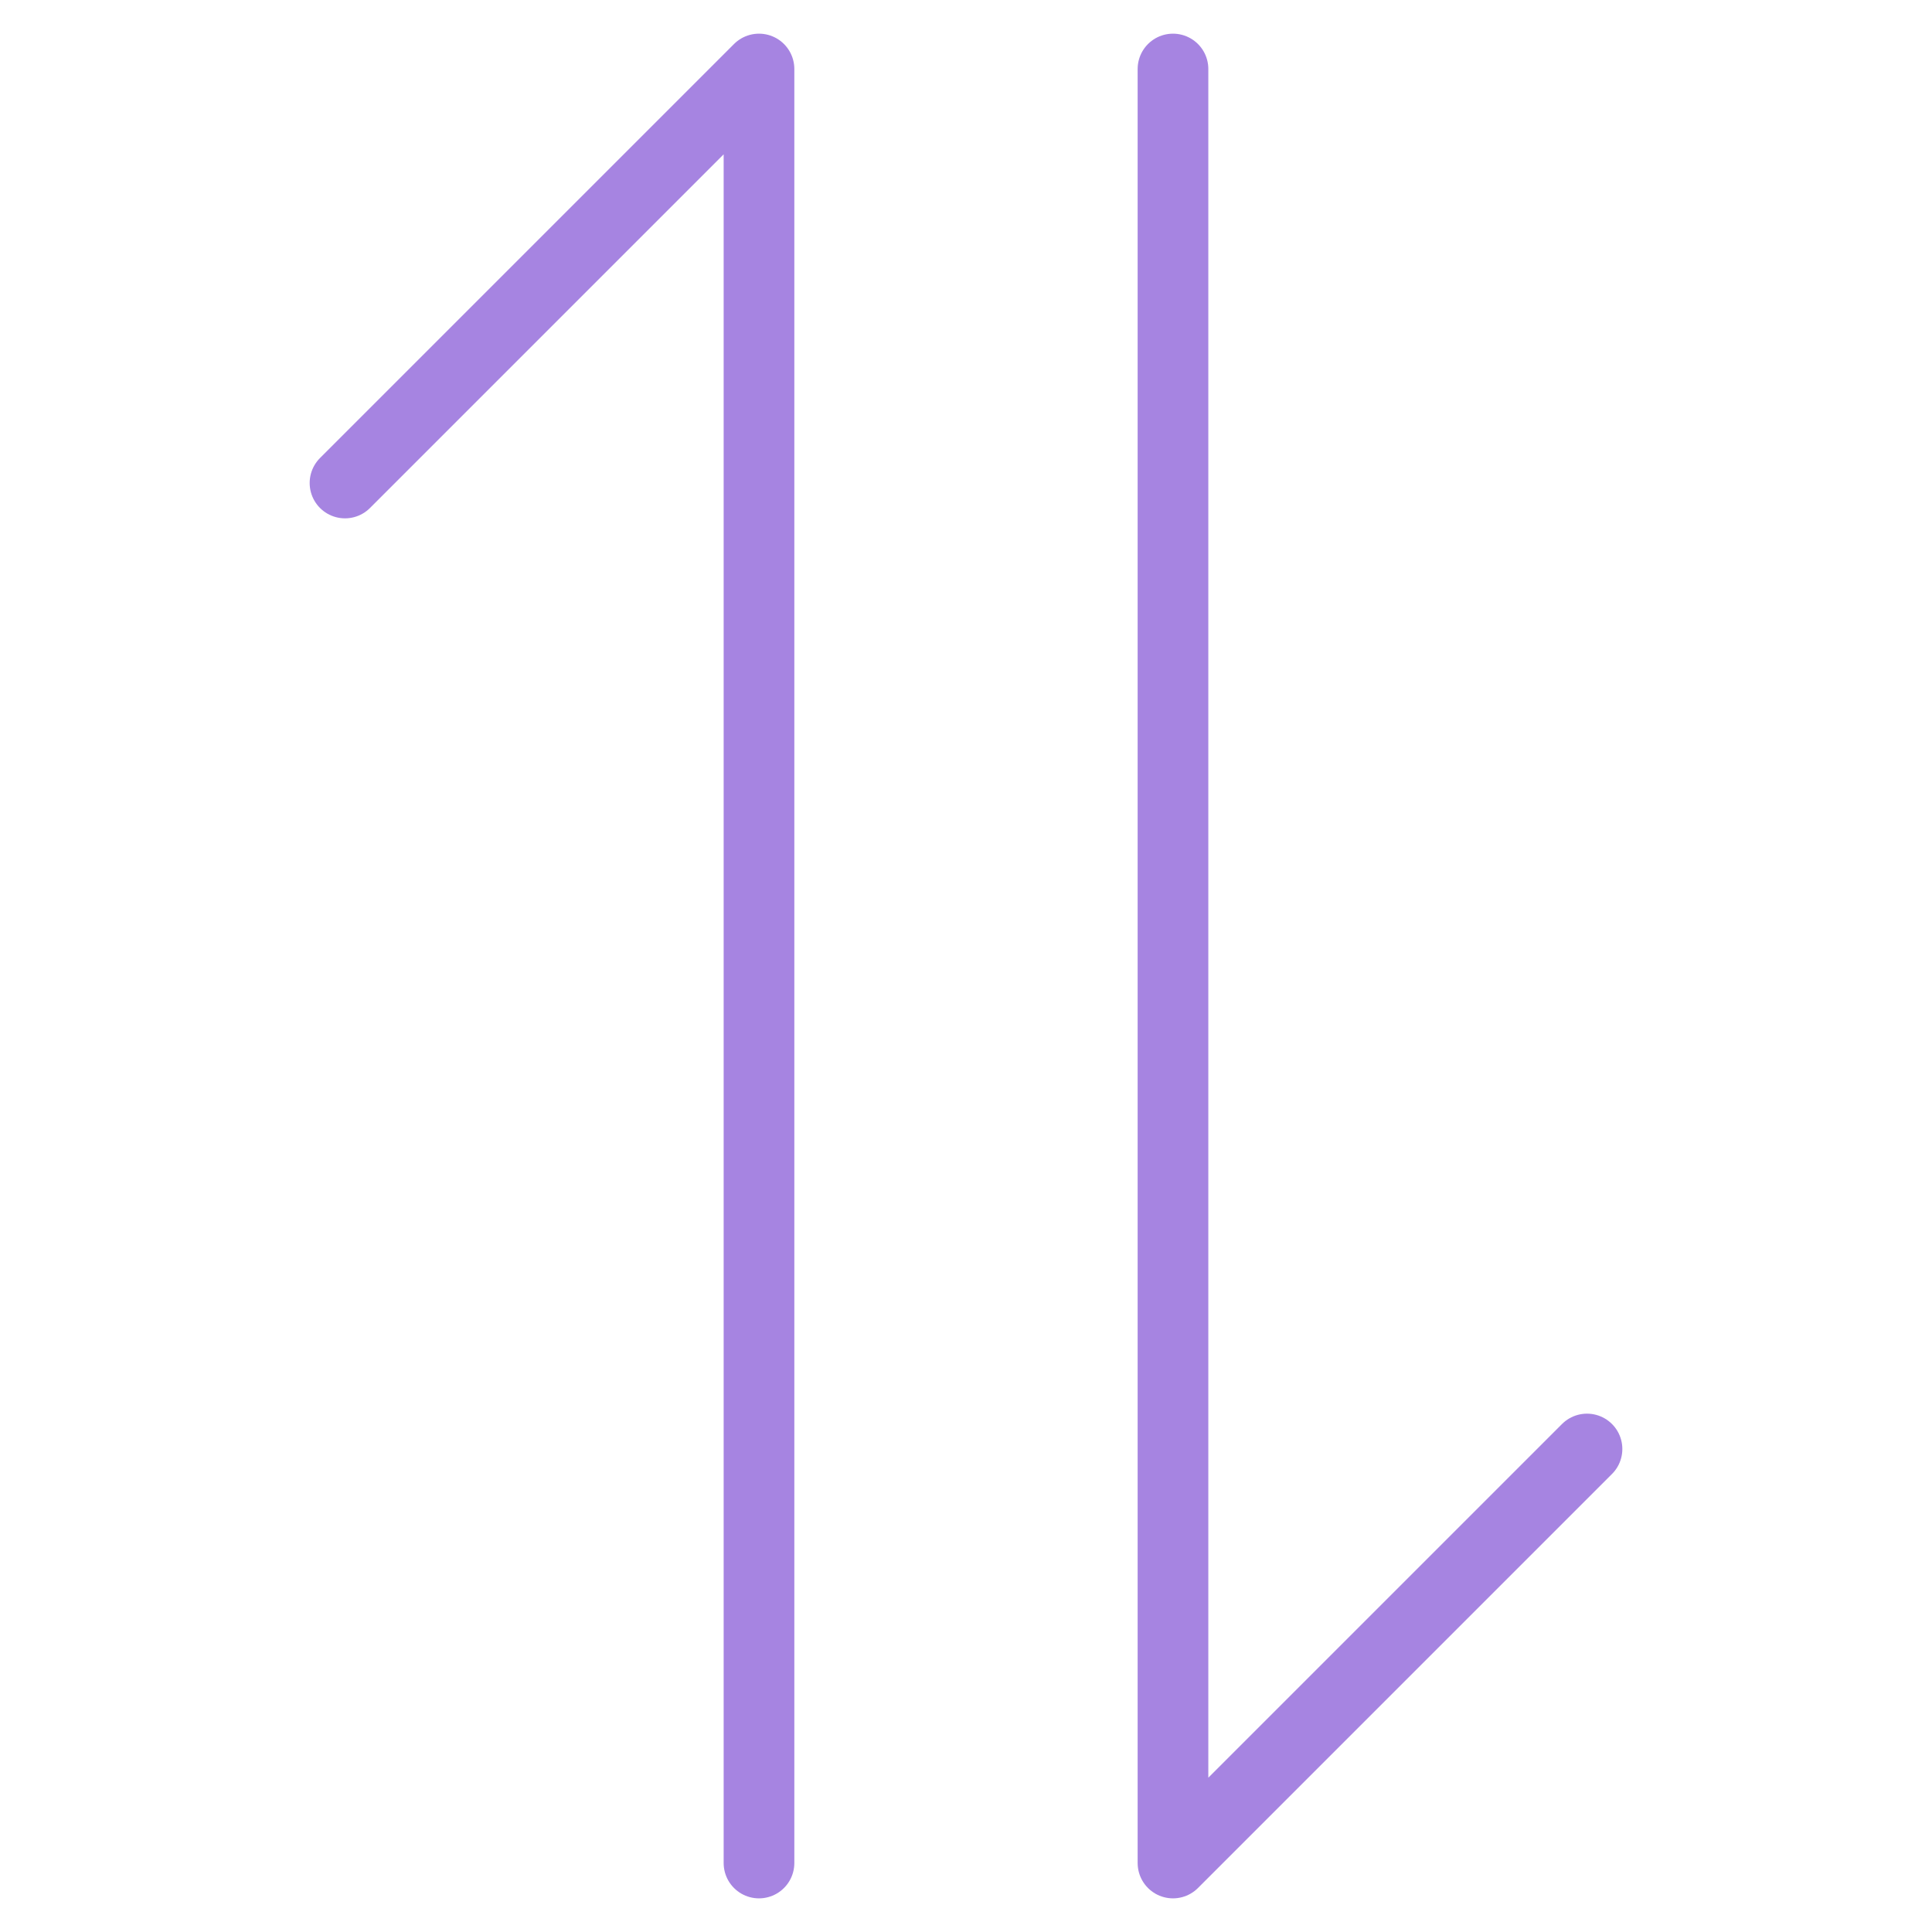
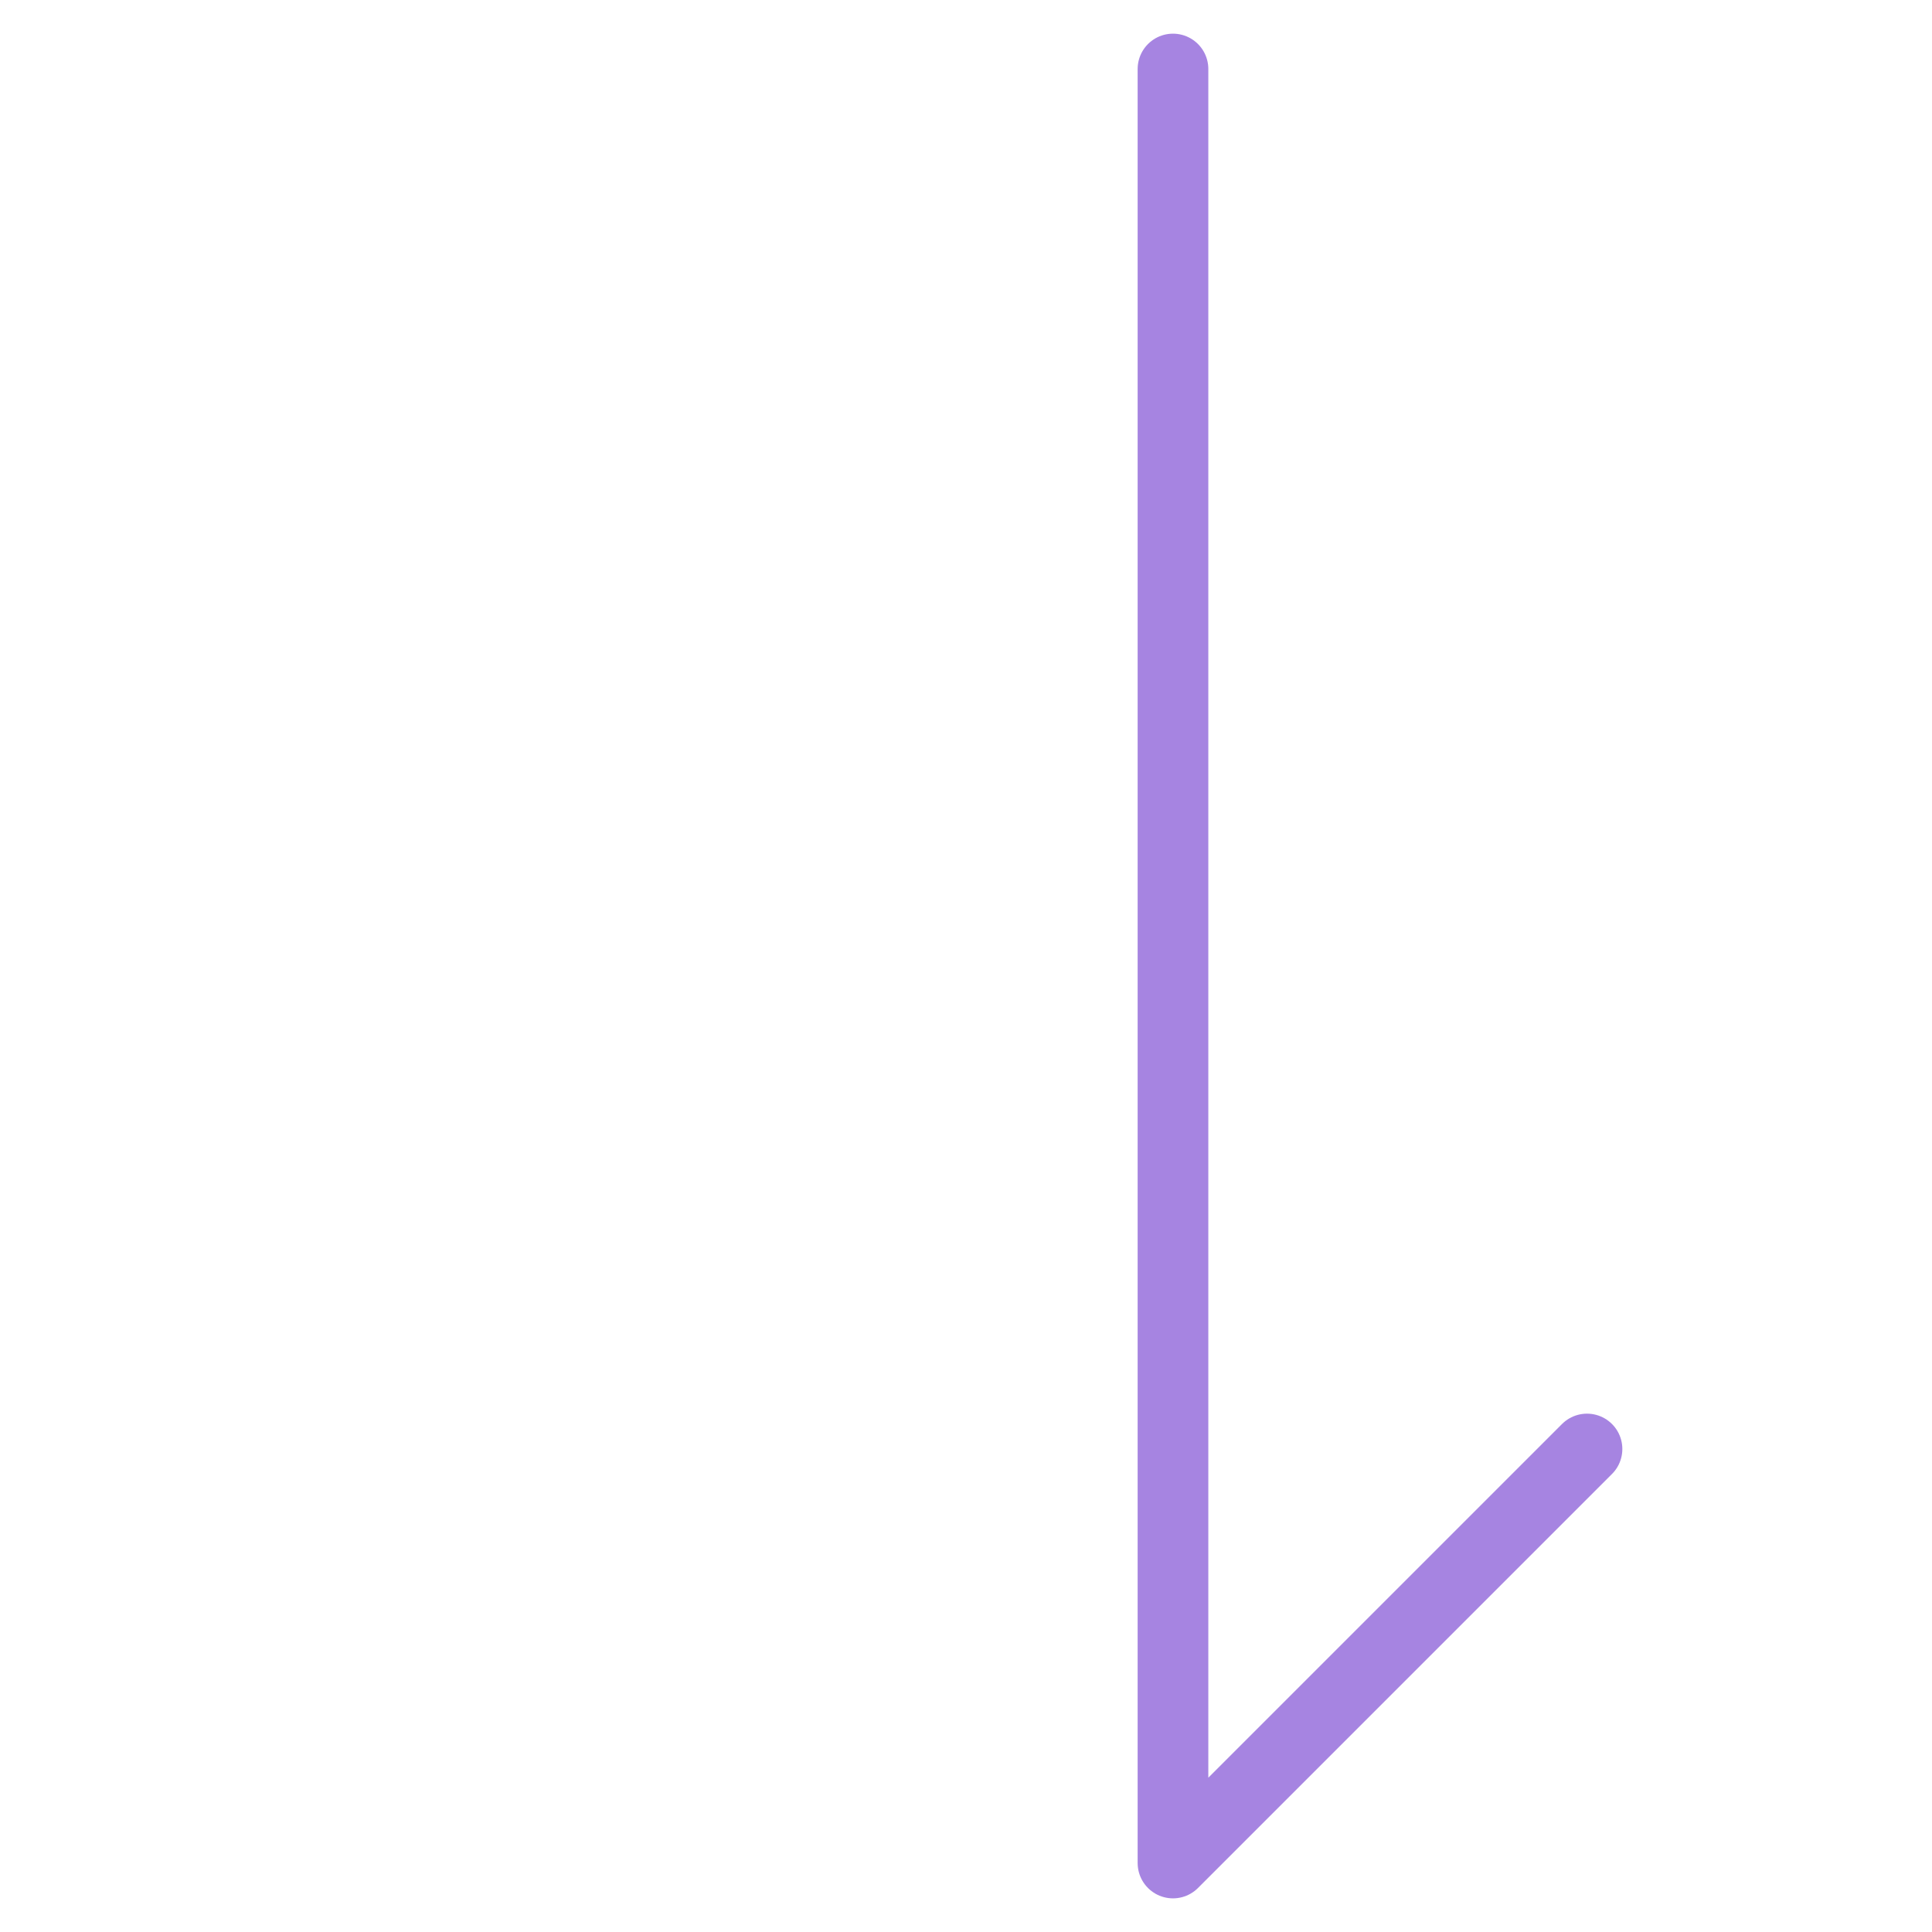
<svg xmlns="http://www.w3.org/2000/svg" width="82" height="82" viewBox="0 0 82 82" fill="none">
-   <path d="M14.643 20.5L32.214 2.929V79.072" stroke="#A684E1" stroke-width="3" stroke-linecap="round" stroke-linejoin="round" />
  <path d="M67.357 61.5L49.785 79.072V2.929" stroke="#A684E1" stroke-width="3" stroke-linecap="round" stroke-linejoin="round" />
</svg>